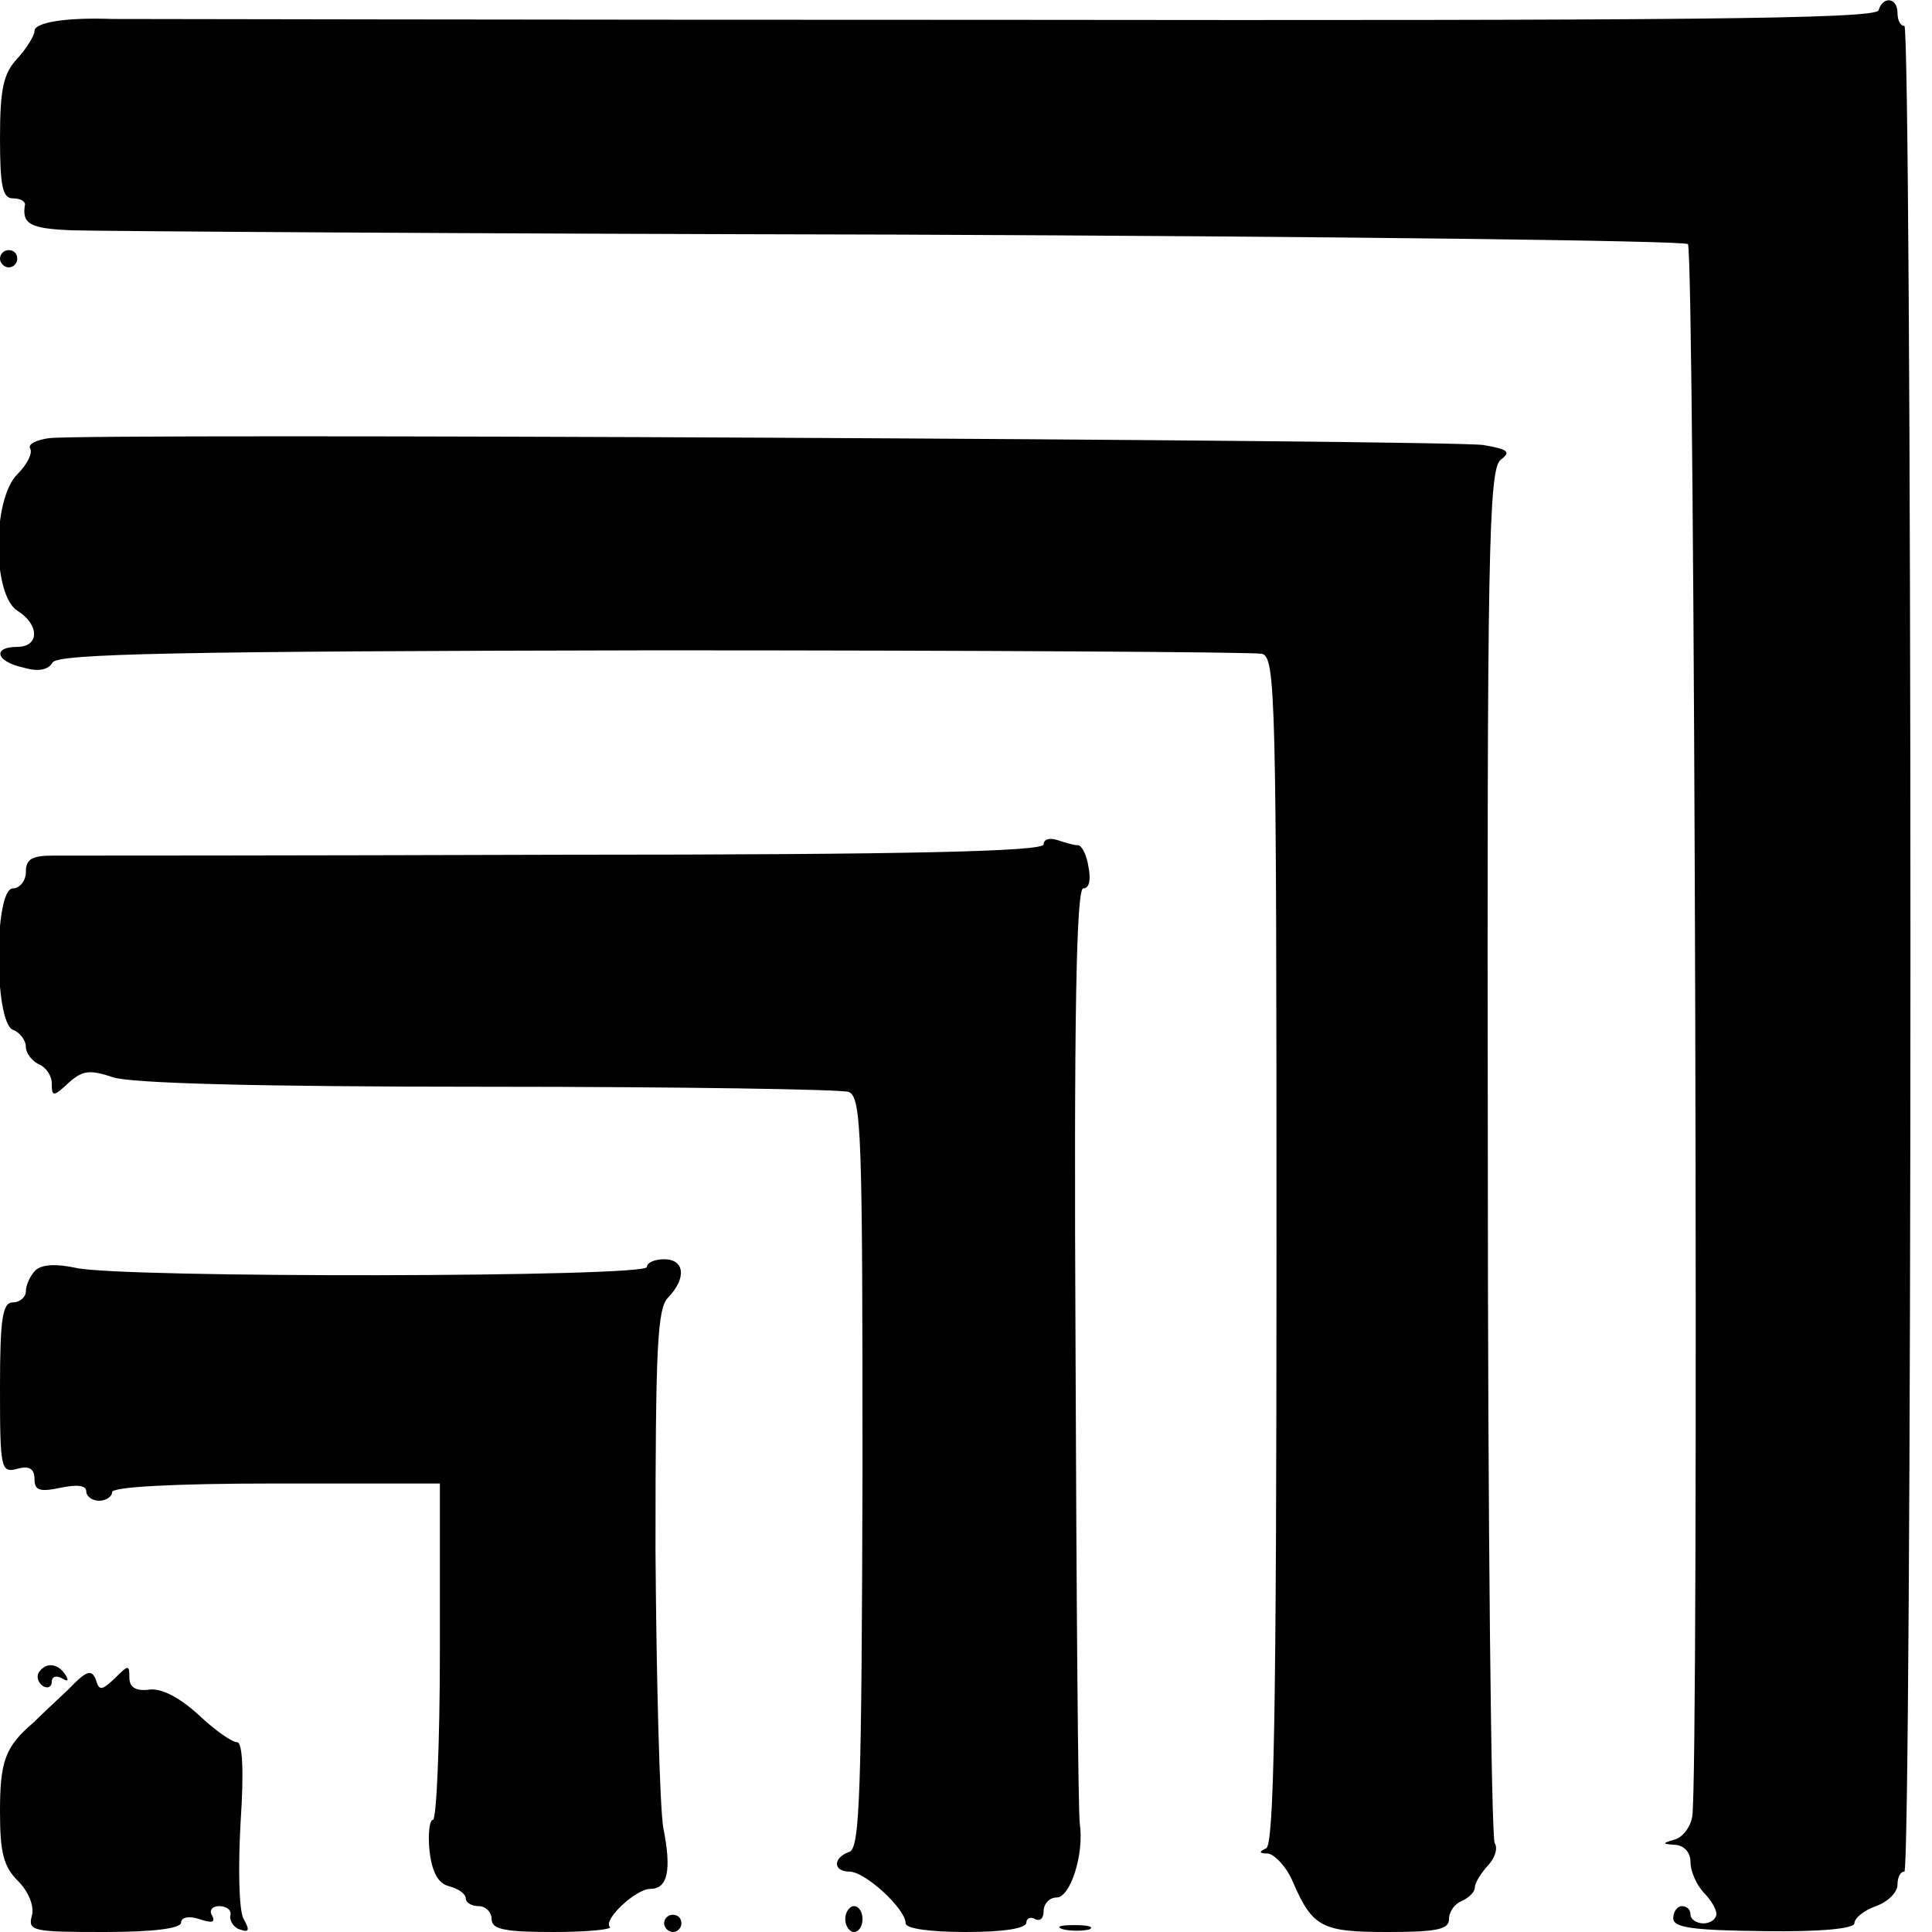
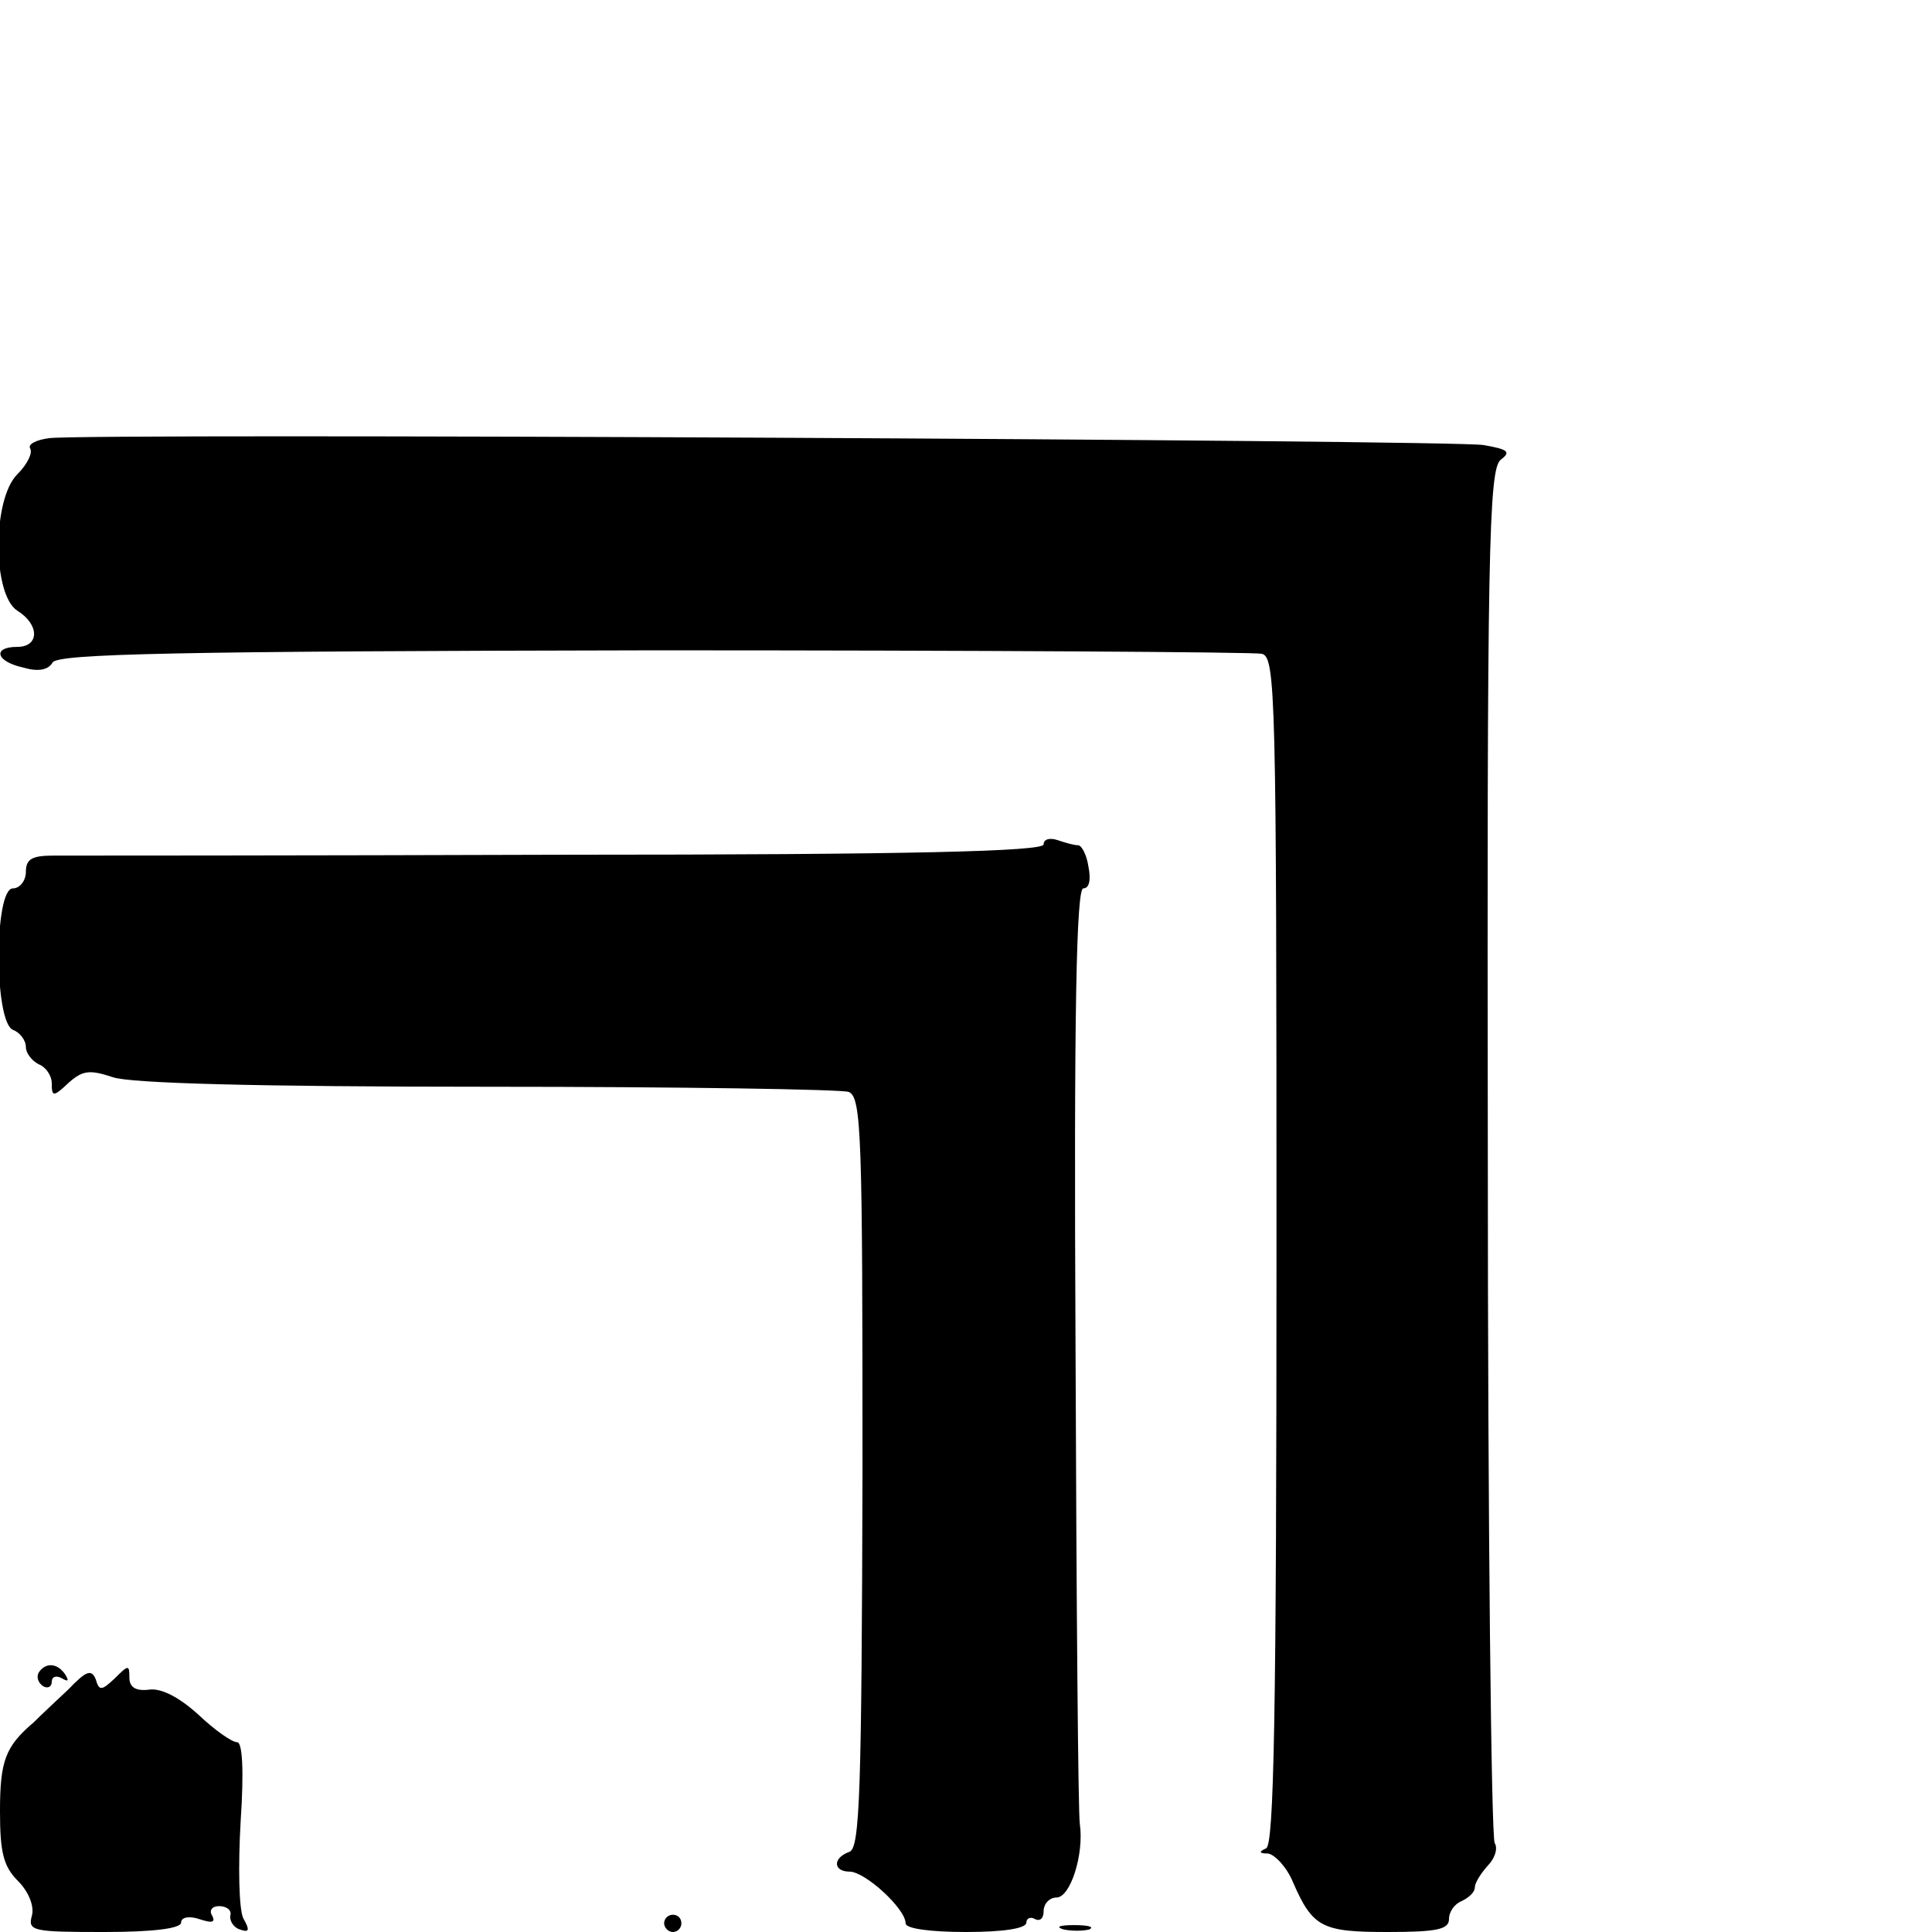
<svg xmlns="http://www.w3.org/2000/svg" version="1.0" width="224pt" height="224pt" viewBox="0 0 224 224" preserveAspectRatio="xMidYMid meet">
  <g transform="translate(0,224) scale(0.1,-0.1)" fill="#000000" stroke="none">
-     <path d="M2178 2228 c-4 -10 -226 -12 -1014 -11 -555 0 -1020 1 -1034 1 -54 2 -90 -4 -90 -14 0 -5 -9 -20 -20 -32 -16 -17 -20 -35 -20 -92 0 -56 3 -70 15 -70 8 0 14 -3 14 -7 -4 -23 6 -28 54 -30 28 -1 460 -4 959 -5 498 -2 910 -7 915 -11 8 -9 13 -1780 5 -1823 -2 -13 -12 -25 -21 -27 -14 -4 -14 -5 2 -6 10 -1 17 -9 17 -20 0 -11 7 -26 15 -35 8 -8 15 -19 15 -25 0 -6 -7 -11 -15 -11 -8 0 -15 5 -15 10 0 6 -4 10 -10 10 -5 0 -10 -6 -10 -14 0 -11 22 -14 105 -15 66 -1 105 3 105 9 0 6 11 15 25 20 14 5 25 16 25 25 0 8 3 15 8 15 4 0 7 481 7 1070 0 588 -3 1070 -7 1070 -5 0 -8 7 -8 15 0 18 -17 20 -22 3z" />
-     <path d="M0 1940 c0 -5 5 -10 10 -10 6 0 10 5 10 10 0 6 -4 10 -10 10 -5 0 -10 -4 -10 -10z" />
    <path d="M57 1732 c-15 -2 -25 -7 -22 -12 3 -5 -3 -18 -15 -30 -29 -29 -29 -139 0 -158 26 -16 26 -42 0 -42 -29 0 -25 -17 7 -24 17 -5 29 -3 34 6 7 10 141 13 696 14 378 0 696 -2 706 -4 16 -4 17 -45 17 -692 0 -541 -3 -689 -12 -693 -9 -4 -8 -6 2 -6 8 -1 22 -16 29 -33 23 -53 34 -58 110 -58 57 0 71 3 71 15 0 9 7 18 15 21 8 4 15 10 15 16 0 5 7 16 15 25 8 8 12 20 8 26 -4 7 -8 368 -8 802 -1 695 1 791 15 802 12 9 9 12 -20 17 -36 6 -1613 14 -1663 8z" />
    <path d="M1210 1261 c0 -8 -150 -12 -557 -12 -307 -1 -573 -1 -591 -1 -25 0 -32 -4 -32 -19 0 -10 -7 -19 -15 -19 -22 0 -22 -155 0 -164 8 -3 15 -12 15 -20 0 -7 7 -16 15 -20 8 -3 15 -13 15 -22 0 -16 2 -16 20 1 16 14 24 15 51 6 21 -7 165 -11 435 -11 221 0 410 -3 418 -6 15 -6 16 -51 16 -441 -1 -371 -3 -435 -15 -440 -20 -7 -19 -23 0 -23 18 0 65 -43 65 -60 0 -6 28 -10 70 -10 43 0 70 4 70 11 0 5 5 7 10 4 6 -3 10 1 10 9 0 9 7 16 15 16 16 0 32 50 27 85 -2 11 -4 260 -5 553 -2 388 1 532 9 532 7 0 9 10 6 25 -2 14 -8 25 -12 25 -5 0 -15 3 -24 6 -9 3 -16 1 -16 -5z" />
-     <path d="M41 767 c-6 -6 -11 -17 -11 -24 0 -7 -7 -13 -15 -13 -12 0 -15 -18 -15 -99 0 -94 1 -99 20 -94 14 4 20 0 20 -12 0 -13 6 -15 30 -10 19 4 30 3 30 -4 0 -6 7 -11 15 -11 8 0 15 5 15 10 0 6 70 10 190 10 l190 0 0 -195 c0 -107 -4 -195 -8 -195 -4 0 -6 -16 -4 -36 3 -25 10 -38 23 -41 11 -3 19 -9 19 -14 0 -5 7 -9 15 -9 8 0 15 -7 15 -15 0 -12 15 -15 72 -15 39 0 69 3 65 6 -8 8 30 44 47 44 20 0 25 21 15 71 -4 24 -8 169 -9 322 0 235 2 281 15 293 21 22 19 44 -5 44 -11 0 -20 -4 -20 -9 0 -12 -609 -13 -662 -1 -23 5 -40 4 -47 -3z" />
    <path d="M45 301 c-3 -5 -1 -12 5 -16 5 -3 10 -1 10 5 0 6 5 8 12 4 7 -4 8 -3 4 4 -9 14 -23 15 -31 3z" />
    <path d="M79 281 c-15 -14 -33 -31 -40 -38 -33 -28 -39 -45 -39 -103 0 -48 4 -64 21 -81 12 -12 19 -29 16 -40 -5 -18 1 -19 84 -19 56 0 89 4 89 11 0 6 9 8 21 4 15 -5 19 -4 15 4 -4 6 0 11 8 11 9 0 15 -5 13 -11 -1 -6 4 -14 11 -16 11 -4 12 -1 4 13 -5 11 -6 60 -3 112 4 60 2 92 -4 92 -6 0 -26 14 -45 32 -22 20 -43 31 -57 29 -16 -2 -23 3 -23 14 0 15 -1 15 -17 -1 -15 -14 -18 -15 -22 -1 -5 12 -11 10 -32 -12z" />
-     <path d="M980 15 c0 -8 5 -15 10 -15 6 0 10 7 10 15 0 8 -4 15 -10 15 -5 0 -10 -7 -10 -15z" />
    <path d="M770 10 c0 -5 5 -10 10 -10 6 0 10 5 10 10 0 6 -4 10 -10 10 -5 0 -10 -4 -10 -10z" />
    <path d="M1233 3 c9 -2 23 -2 30 0 6 3 -1 5 -18 5 -16 0 -22 -2 -12 -5z" />
  </g>
</svg>